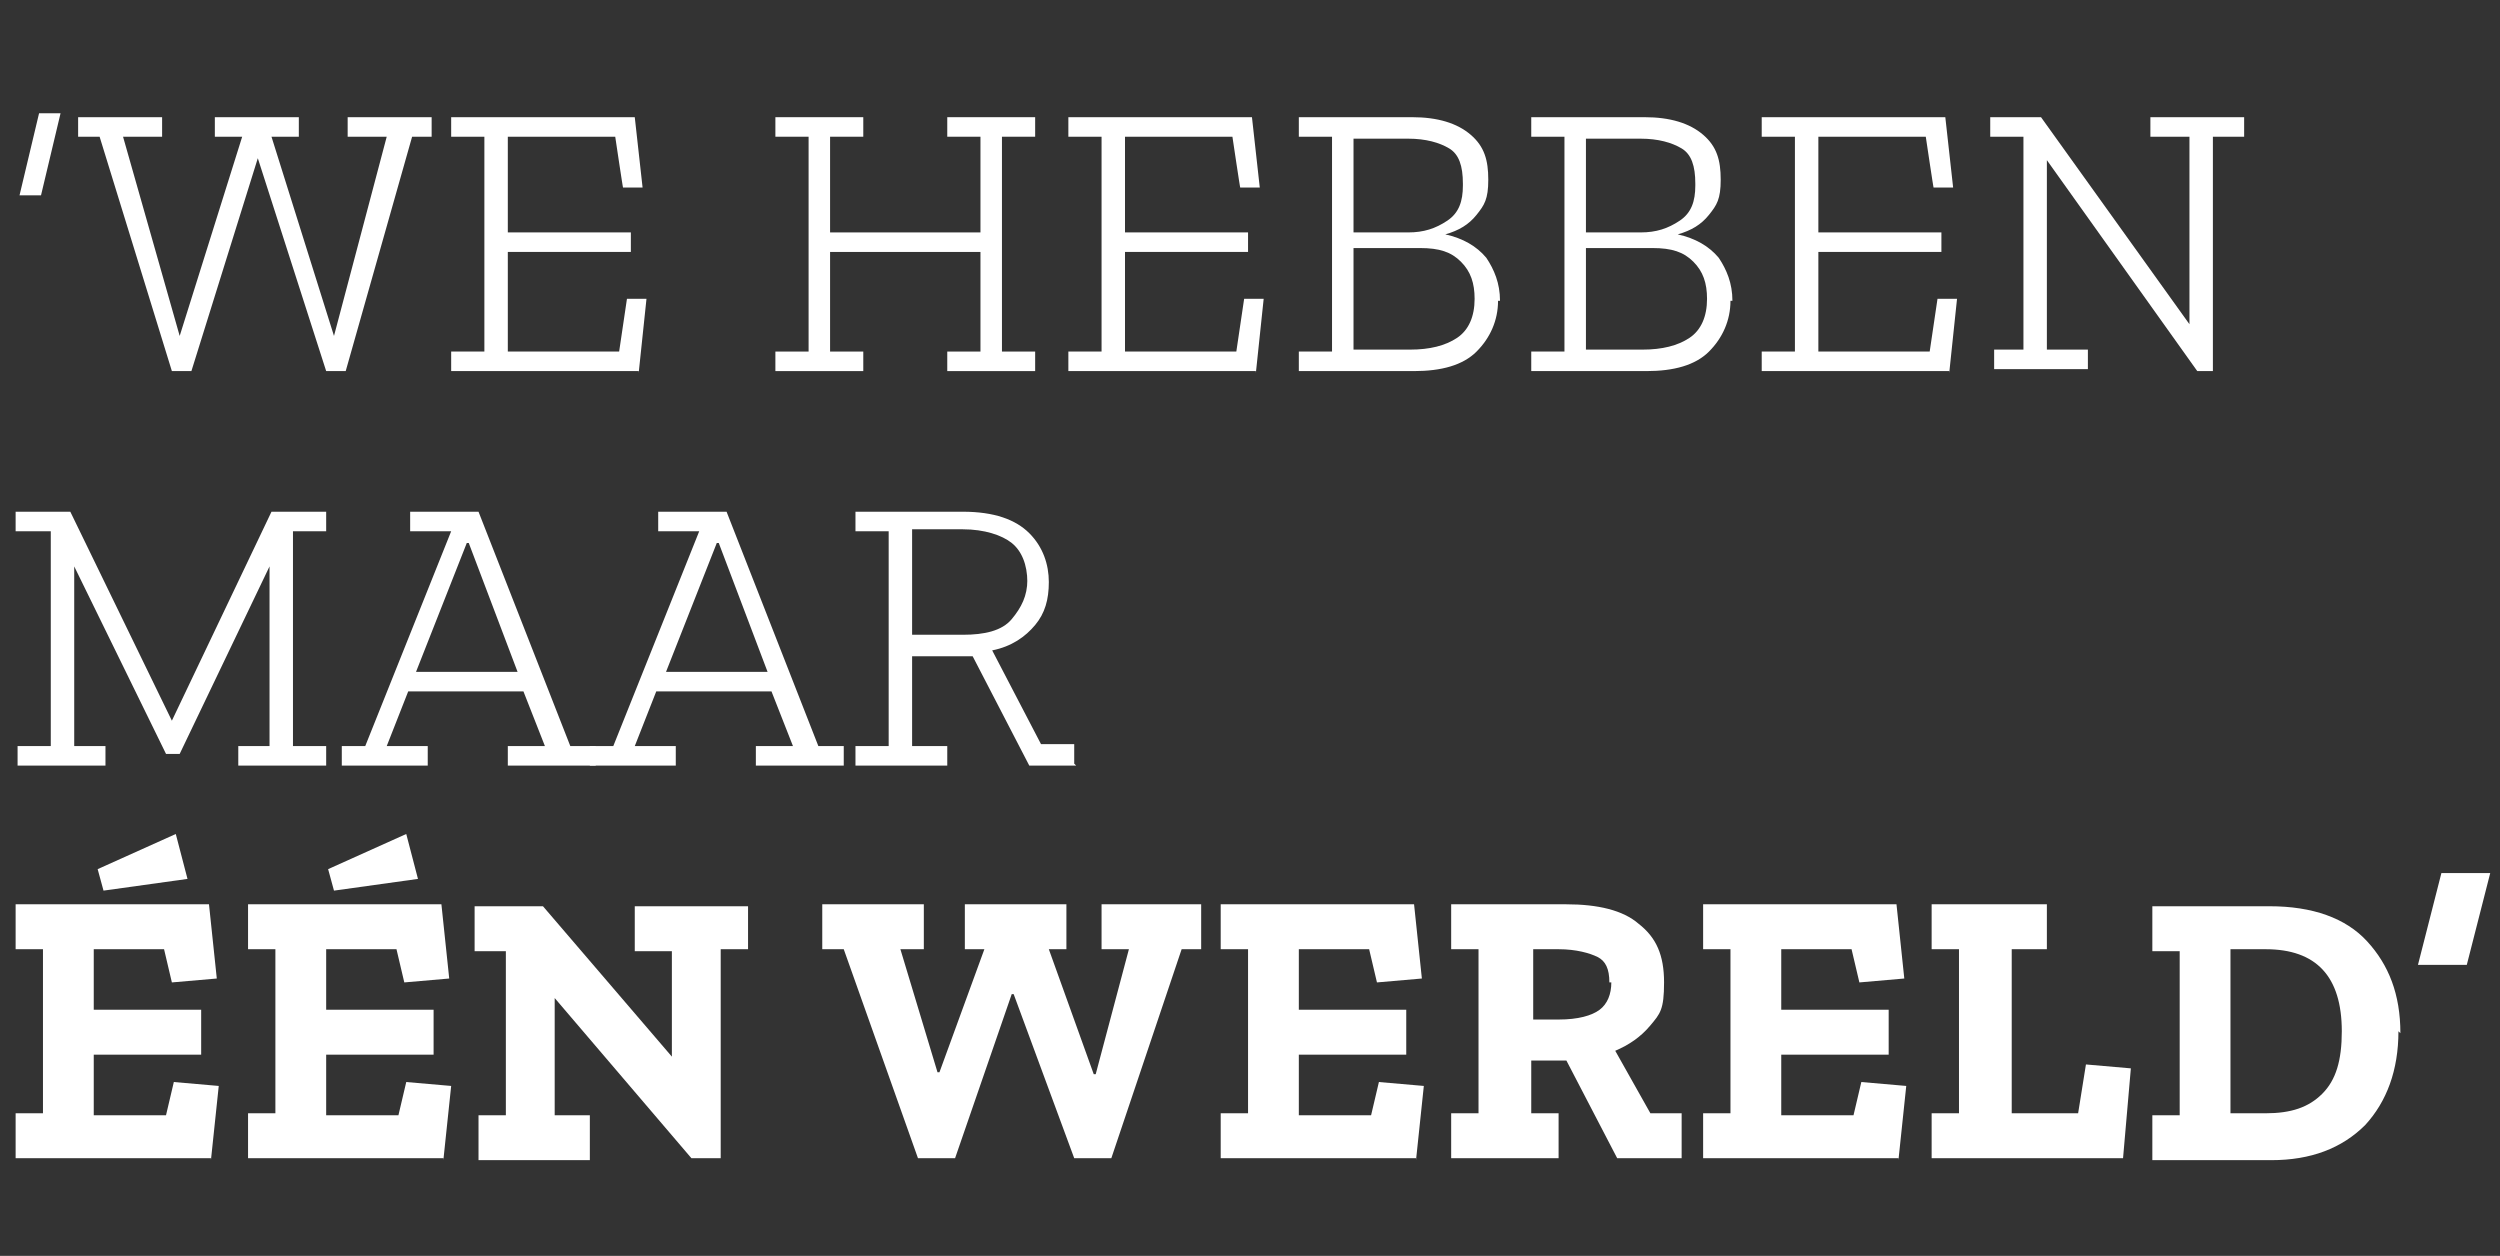
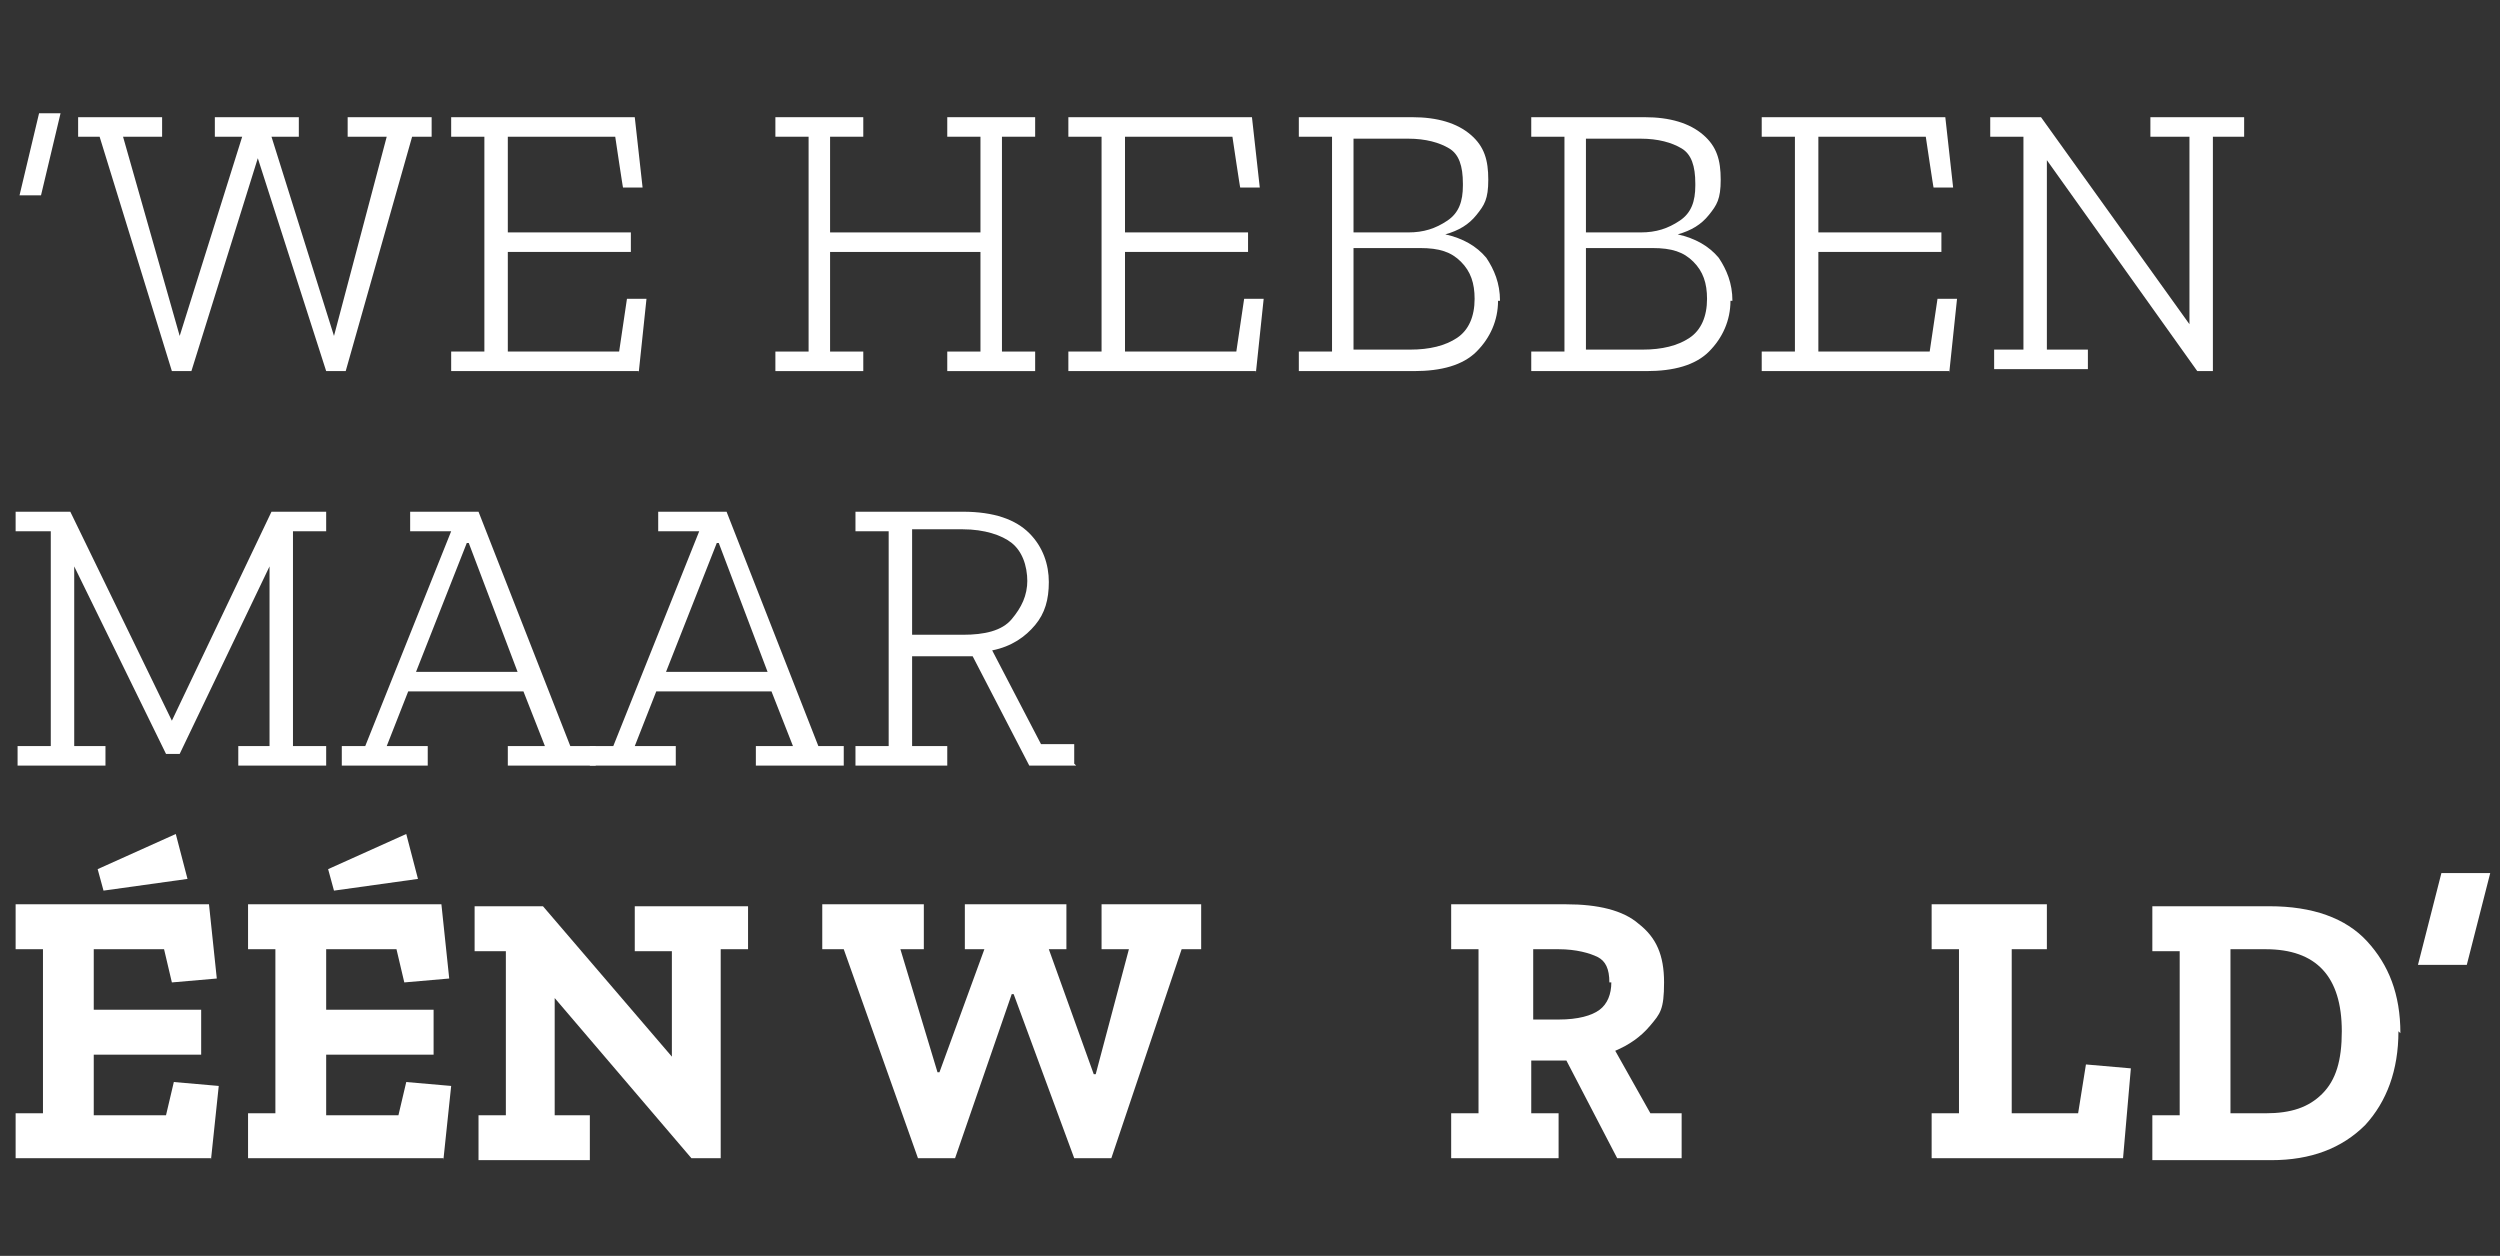
<svg xmlns="http://www.w3.org/2000/svg" id="Laag_1" version="1.1" viewBox="0 0 128 64.3" width="128" height="64.3" x="0" y="0">
  <rect x="0" y="0" width="128" height="64.3" fill="#333333" stroke="none" />
  <defs>
    <style>
      .st0 {
        isolation: isolate;
      }

      .st1 {
        fill: #fff;
      }
    </style>
  </defs>
  <g id="Group_188">
    <g id="_WE_HEBBEN_" class="st0">
      <g class="st0">
        <path class="st1" d="M3.1,5.8l-1,4.2h-1.1l1-4.2h1.1Z" />
        <path class="st1" d="M22.2,7h-1.1l-3.4,12h-1l-3.5-10.9h0l-3.4,10.9h-1l-3.7-12h-1.1v-1h4.3v1h-2l2.9,10.2h0l3.2-10.2h-1.4v-1h4.3v1h-1.4l3.2,10.2h0l2.7-10.2h-2v-1h4.3v1Z" />
        <path class="st1" d="M32.7,19h-9.6v-1h1.7V7h-1.7v-1h9.4l.4,3.6h-1c0,.1-.4-2.6-.4-2.6h-5.5v4.9h6.3v1h-6.3v5.1h5.7l.4-2.7h1c0,0-.4,3.8-.4,3.8Z" />
        <path class="st1" d="M53,19h-4.5v-1h1.7v-5.1h-7.7v5.1h1.7v1h-4.5v-1h1.7V7h-1.7v-1h4.5v1h-1.7v4.9h7.7v-4.9h-1.7v-1h4.5v1h-1.7v11h1.7v1Z" />
        <path class="st1" d="M64.3,19h-9.6v-1h1.7V7h-1.7v-1h9.4l.4,3.6h-1c0,.1-.4-2.6-.4-2.6h-5.5v4.9h6.3v1h-6.3v5.1h5.7l.4-2.7h1c0,0-.4,3.8-.4,3.8Z" />
        <path class="st1" d="M76.7,15.4c0,1-.4,1.9-1.1,2.6s-1.8,1-3.2,1h-5.9v-1h1.7V7h-1.7v-1h5.8c1.3,0,2.3.3,3,.9s.9,1.3.9,2.3-.2,1.3-.6,1.8c-.4.5-.9.8-1.6,1h0c.9.2,1.6.6,2.1,1.2.4.6.7,1.3.7,2.2ZM74.9,9.4c0-.9-.2-1.5-.7-1.8-.5-.3-1.2-.5-2.1-.5h-2.8v4.8h2.8c.8,0,1.4-.2,2-.6.6-.4.8-1,.8-1.8ZM75.5,15.3c0-.8-.2-1.4-.7-1.9-.5-.5-1.1-.7-2.1-.7h-3.4v5.2h2.9c1,0,1.8-.2,2.4-.6.6-.4.9-1.1.9-2Z" />
        <path class="st1" d="M88.6,15.4c0,1-.4,1.9-1.1,2.6-.7.7-1.8,1-3.2,1h-5.9v-1h1.7V7h-1.7v-1h5.8c1.3,0,2.3.3,3,.9s.9,1.3.9,2.3-.2,1.3-.6,1.8c-.4.5-.9.8-1.6,1h0c.9.2,1.6.6,2.1,1.2.4.6.7,1.3.7,2.2ZM86.8,9.4c0-.9-.2-1.5-.7-1.8s-1.2-.5-2.1-.5h-2.8v4.8h2.8c.8,0,1.4-.2,2-.6.6-.4.8-1,.8-1.8ZM87.4,15.3c0-.8-.2-1.4-.7-1.9s-1.1-.7-2.1-.7h-3.4v5.2h2.9c1,0,1.8-.2,2.4-.6s.9-1.1.9-2Z" />
        <path class="st1" d="M99.8,19h-9.6v-1h1.7V7h-1.7v-1h9.4l.4,3.6h-1c0,.1-.4-2.6-.4-2.6h-5.5v4.9h6.3v1h-6.3v5.1h5.7l.4-2.7h1c0,0-.4,3.8-.4,3.8Z" />
        <path class="st1" d="M115,7h-1.7v12h-.8l-7.7-10.8h0v9.7h2.1v1h-4.8v-1h1.5V7h-1.7v-1h2.6l7.6,10.6h0V7h-2v-1h4.8v1Z" />
      </g>
    </g>
    <g id="MAAR" class="st0">
      <g class="st0">
        <path class="st1" d="M16.7,27.2h-1.7v11h1.7v1h-4.5v-1h1.6v-9.2h0l-4.6,9.6h-.7l-4.7-9.6h0v9.2h1.6v1H.9v-1h1.7v-11H.8v-1h2.8l5.2,10.7h0l5.1-10.7h2.8v1Z" />
        <path class="st1" d="M30.5,39.2h-4.5v-1h1.9l-1.1-2.8h-5.9l-1.1,2.8h2.1v1h-4.4v-1h1.2l4.4-11h-2.1v-1h3.5l4.7,12h1.3v1ZM26.5,34.4l-2.5-6.6h-.1l-2.6,6.6h5.2Z" />
        <path class="st1" d="M43.2,39.2h-4.5v-1h1.9l-1.1-2.8h-5.9l-1.1,2.8h2.1v1h-4.4v-1h1.2l4.4-11h-2.1v-1h3.5l4.7,12h1.3v1ZM39.3,34.4l-2.5-6.6h-.1l-2.6,6.6h5.2Z" />
        <path class="st1" d="M55.1,39.2h-2.4l-2.9-5.6h-3.1v4.6h1.8v1h-4.7v-1h1.7v-11h-1.7v-1h5.5c1.6,0,2.7.4,3.4,1.1.7.7,1,1.6,1,2.5s-.2,1.6-.7,2.2-1.2,1.1-2.2,1.3l2.5,4.8h1.7v1ZM52.6,29.8c0-.9-.3-1.6-.8-2-.5-.4-1.4-.7-2.5-.7h-2.6v5.4h2.6c1.1,0,2-.2,2.5-.8s.8-1.2.8-2Z" />
      </g>
    </g>
    <g id="_ÉÉN_WERELD_" data-name="ÉÉN_WERELD_" class="st0">
      <g class="st0">
        <path class="st1" d="M10.8,59.3H.8v-2.3h1.4v-8.4H.8v-2.3h9.9l.4,3.8-2.3.2-.4-1.7h-3.6v3.1h5.5v2.3h-5.5v3.1h3.7l.4-1.7,2.3.2-.4,3.8ZM9.6,45l-4.3.6-.3-1.1,4-1.8.6,2.3Z" />
        <path class="st1" d="M22.7,59.3h-10v-2.3h1.4v-8.4h-1.4v-2.3h9.9l.4,3.8-2.3.2-.4-1.7h-3.6v3.1h5.5v2.3h-5.5v3.1h3.7l.4-1.7,2.3.2-.4,3.8ZM21.4,45l-4.3.6-.3-1.1,4-1.8.6,2.3Z" />
        <path class="st1" d="M38.3,48.6h-1.4v10.7h-1.5s-7-8.2-7-8.2h0v6h1.8v2.3h-5.7v-2.3h1.4v-8.4h-1.6v-2.3h3.5l6.6,7.7h0v-5.4h-1.9v-2.3h5.8v2.3Z" />
        <path class="st1" d="M61.5,48.6h-1l-3.6,10.7h-1.9l-3.1-8.4h-.1l-2.9,8.4h-1.9l-3.8-10.7h-1.1v-2.3h5.2v2.3h-1.2l1.9,6.3h.1l2.3-6.3h-1v-2.3h5.2v2.3h-.9l2.3,6.4h.1l1.7-6.4h-1.4v-2.3h5.1v2.3Z" />
-         <path class="st1" d="M72.5,59.3h-10v-2.3h1.4v-8.4h-1.4v-2.3h9.9l.4,3.8-2.3.2-.4-1.7h-3.6v3.1h5.5v2.3h-5.5v3.1h3.7l.4-1.7,2.3.2-.4,3.8Z" />
        <path class="st1" d="M86.1,59.3h-3.3l-2.6-5h-1.8v2.7h1.4v2.3h-5.5v-2.3h1.4v-8.4h-1.4v-2.3h5.9c1.6,0,2.9.3,3.7,1,.9.7,1.3,1.6,1.3,3s-.2,1.6-.7,2.2c-.5.6-1.1,1-1.8,1.3l1.8,3.2h1.6v2.3ZM82.4,50.3c0-.7-.2-1.1-.6-1.3-.4-.2-1.1-.4-2-.4h-1.3v3.6h1.3c1,0,1.7-.2,2.1-.5.4-.3.6-.8.6-1.4Z" />
-         <path class="st1" d="M97.2,59.3h-10v-2.3h1.4v-8.4h-1.4v-2.3h9.9l.4,3.8-2.3.2-.4-1.7h-3.6v3.1h5.5v2.3h-5.5v3.1h3.7l.4-1.7,2.3.2-.4,3.8Z" />
        <path class="st1" d="M108.7,59.3h-9.8v-2.3h1.4v-8.4h-1.4v-2.3h5.9v2.3h-1.8v8.4h3.4l.4-2.5,2.3.2-.4,4.6Z" />
        <path class="st1" d="M122.8,52.8c0,2-.6,3.6-1.7,4.8-1.2,1.2-2.8,1.8-4.8,1.8h-6.1v-2.3h1.4v-8.4h-1.4v-2.3h6c2.2,0,3.9.6,5,1.8s1.7,2.7,1.7,4.7ZM119.9,52.8c0-2.8-1.3-4.2-3.9-4.2h-1.8v8.4h1.8c1.3,0,2.2-.3,2.9-1,.7-.7,1-1.7,1-3.2Z" />
        <path class="st1" d="M123.8,49.4l1.2-4.7h2.5l-1.2,4.7h-2.5Z" />
      </g>
    </g>
  </g>
</svg>